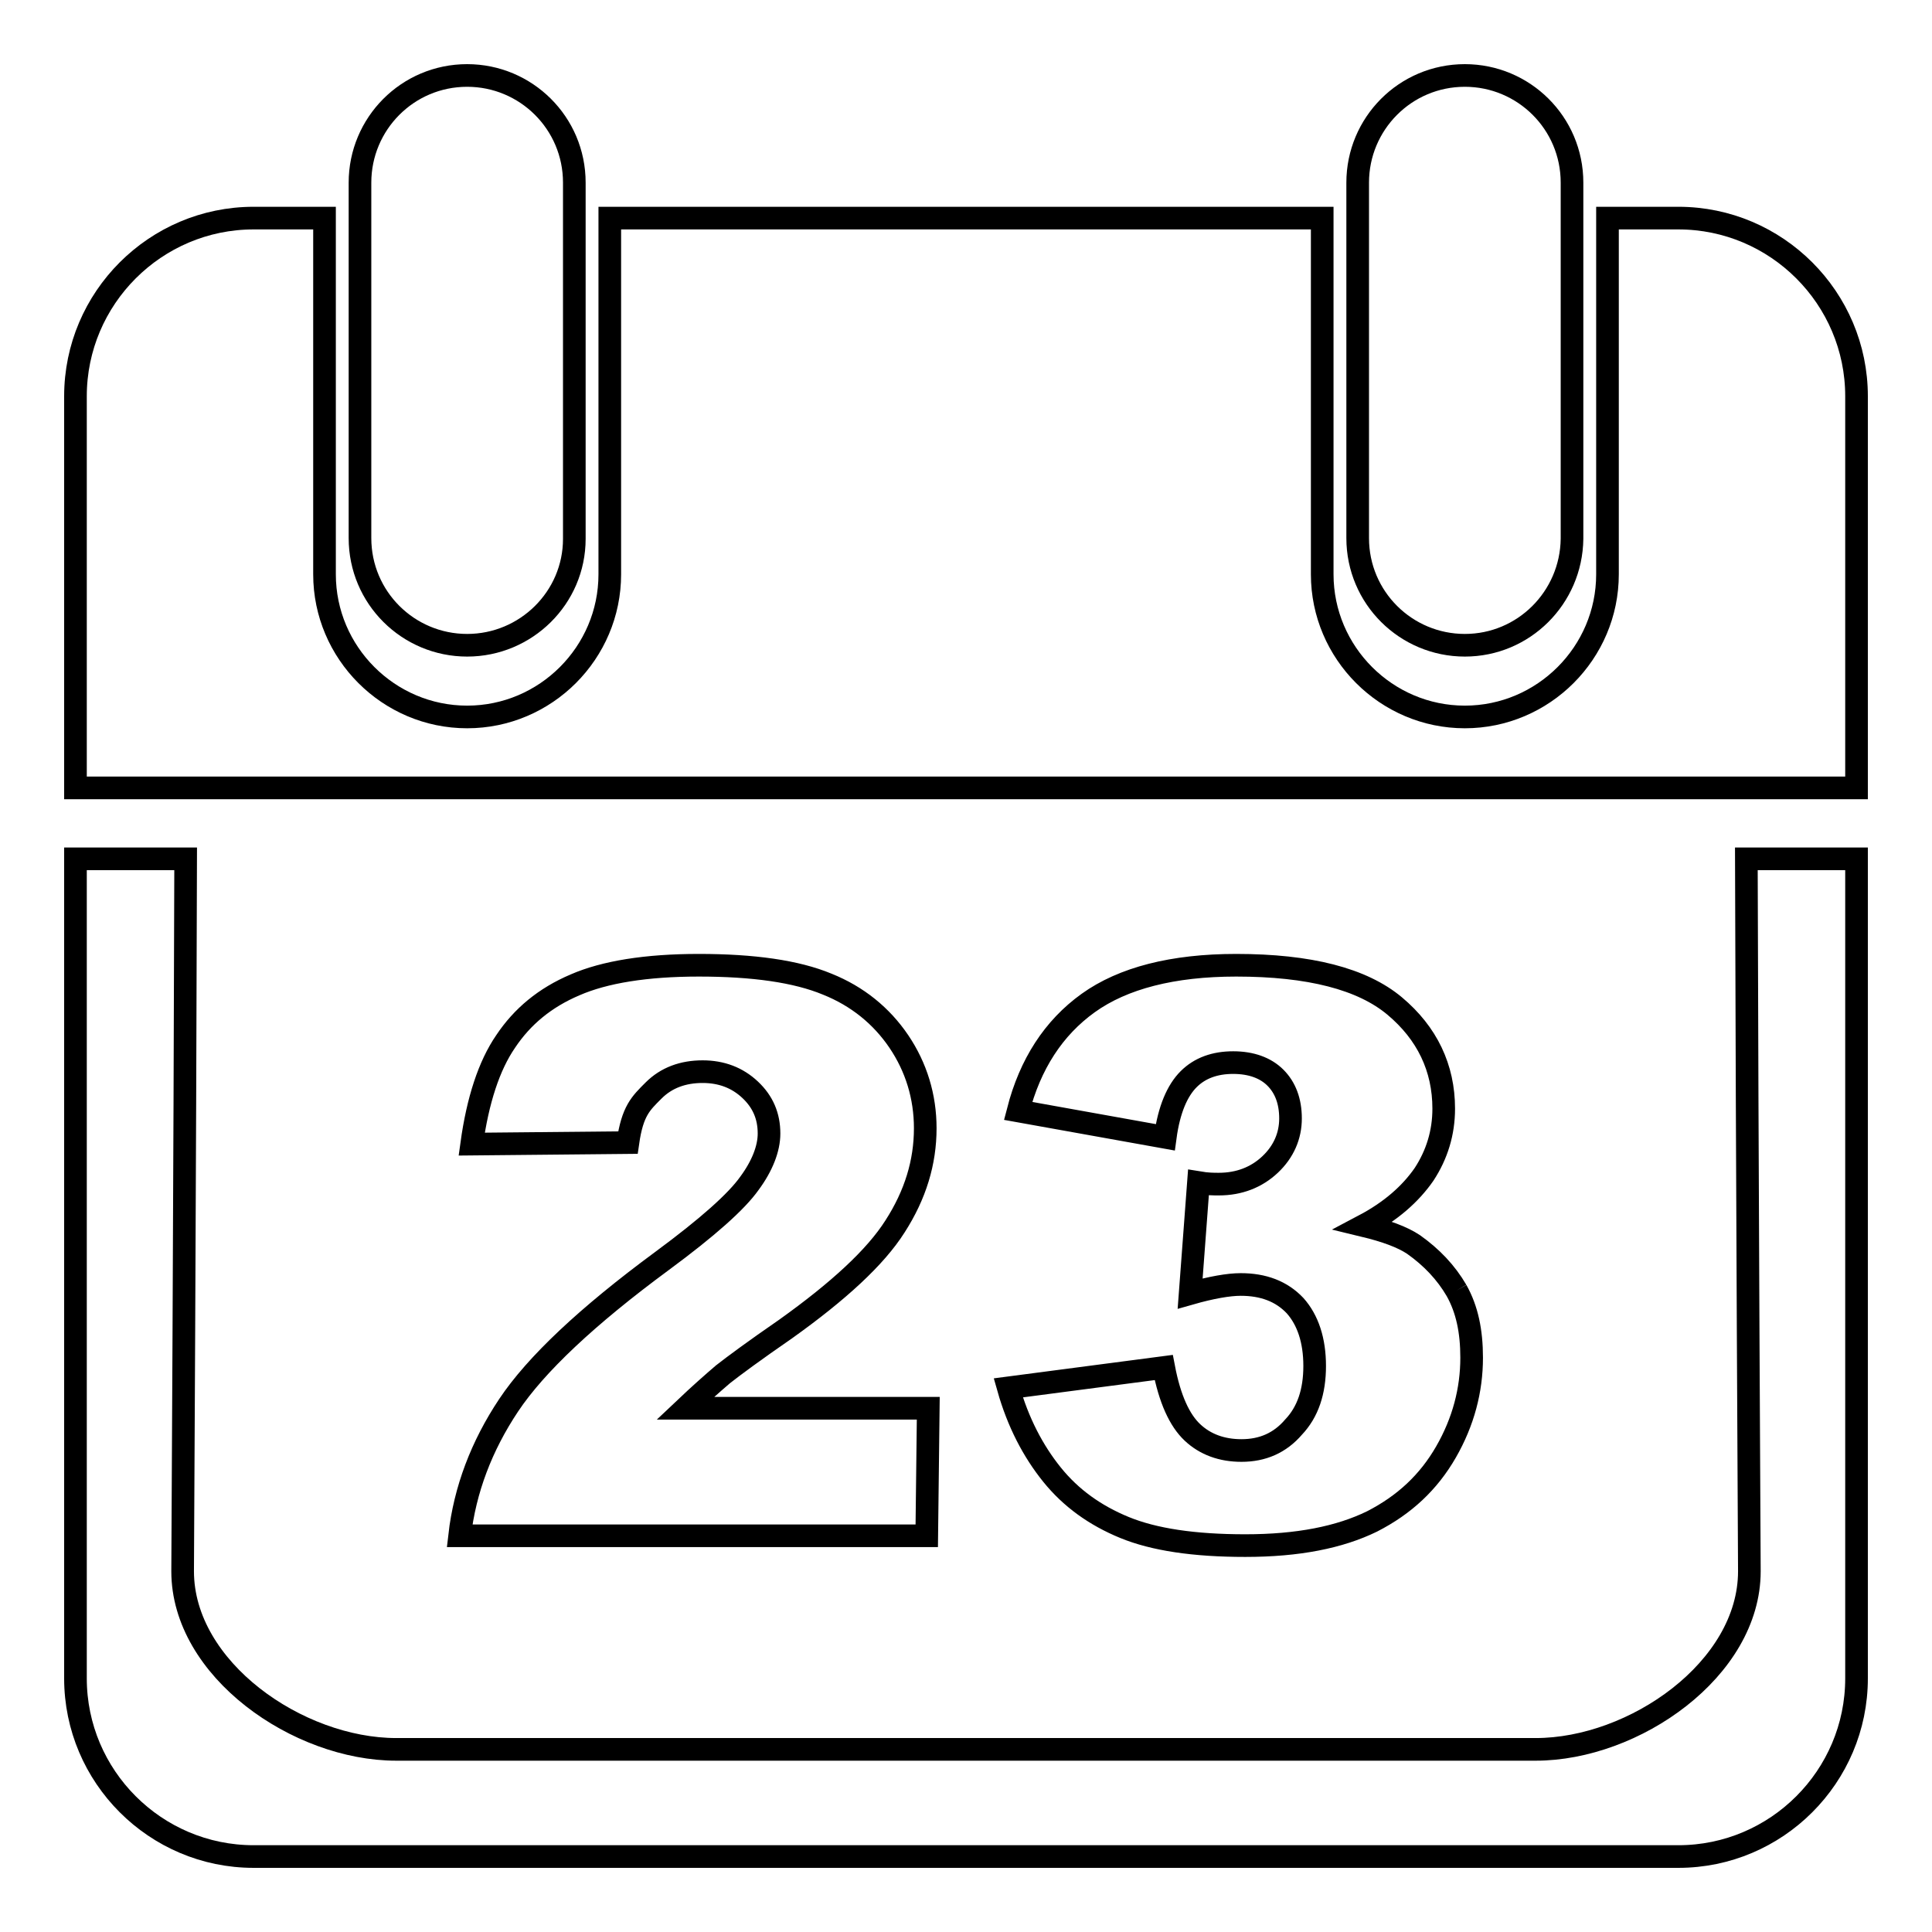
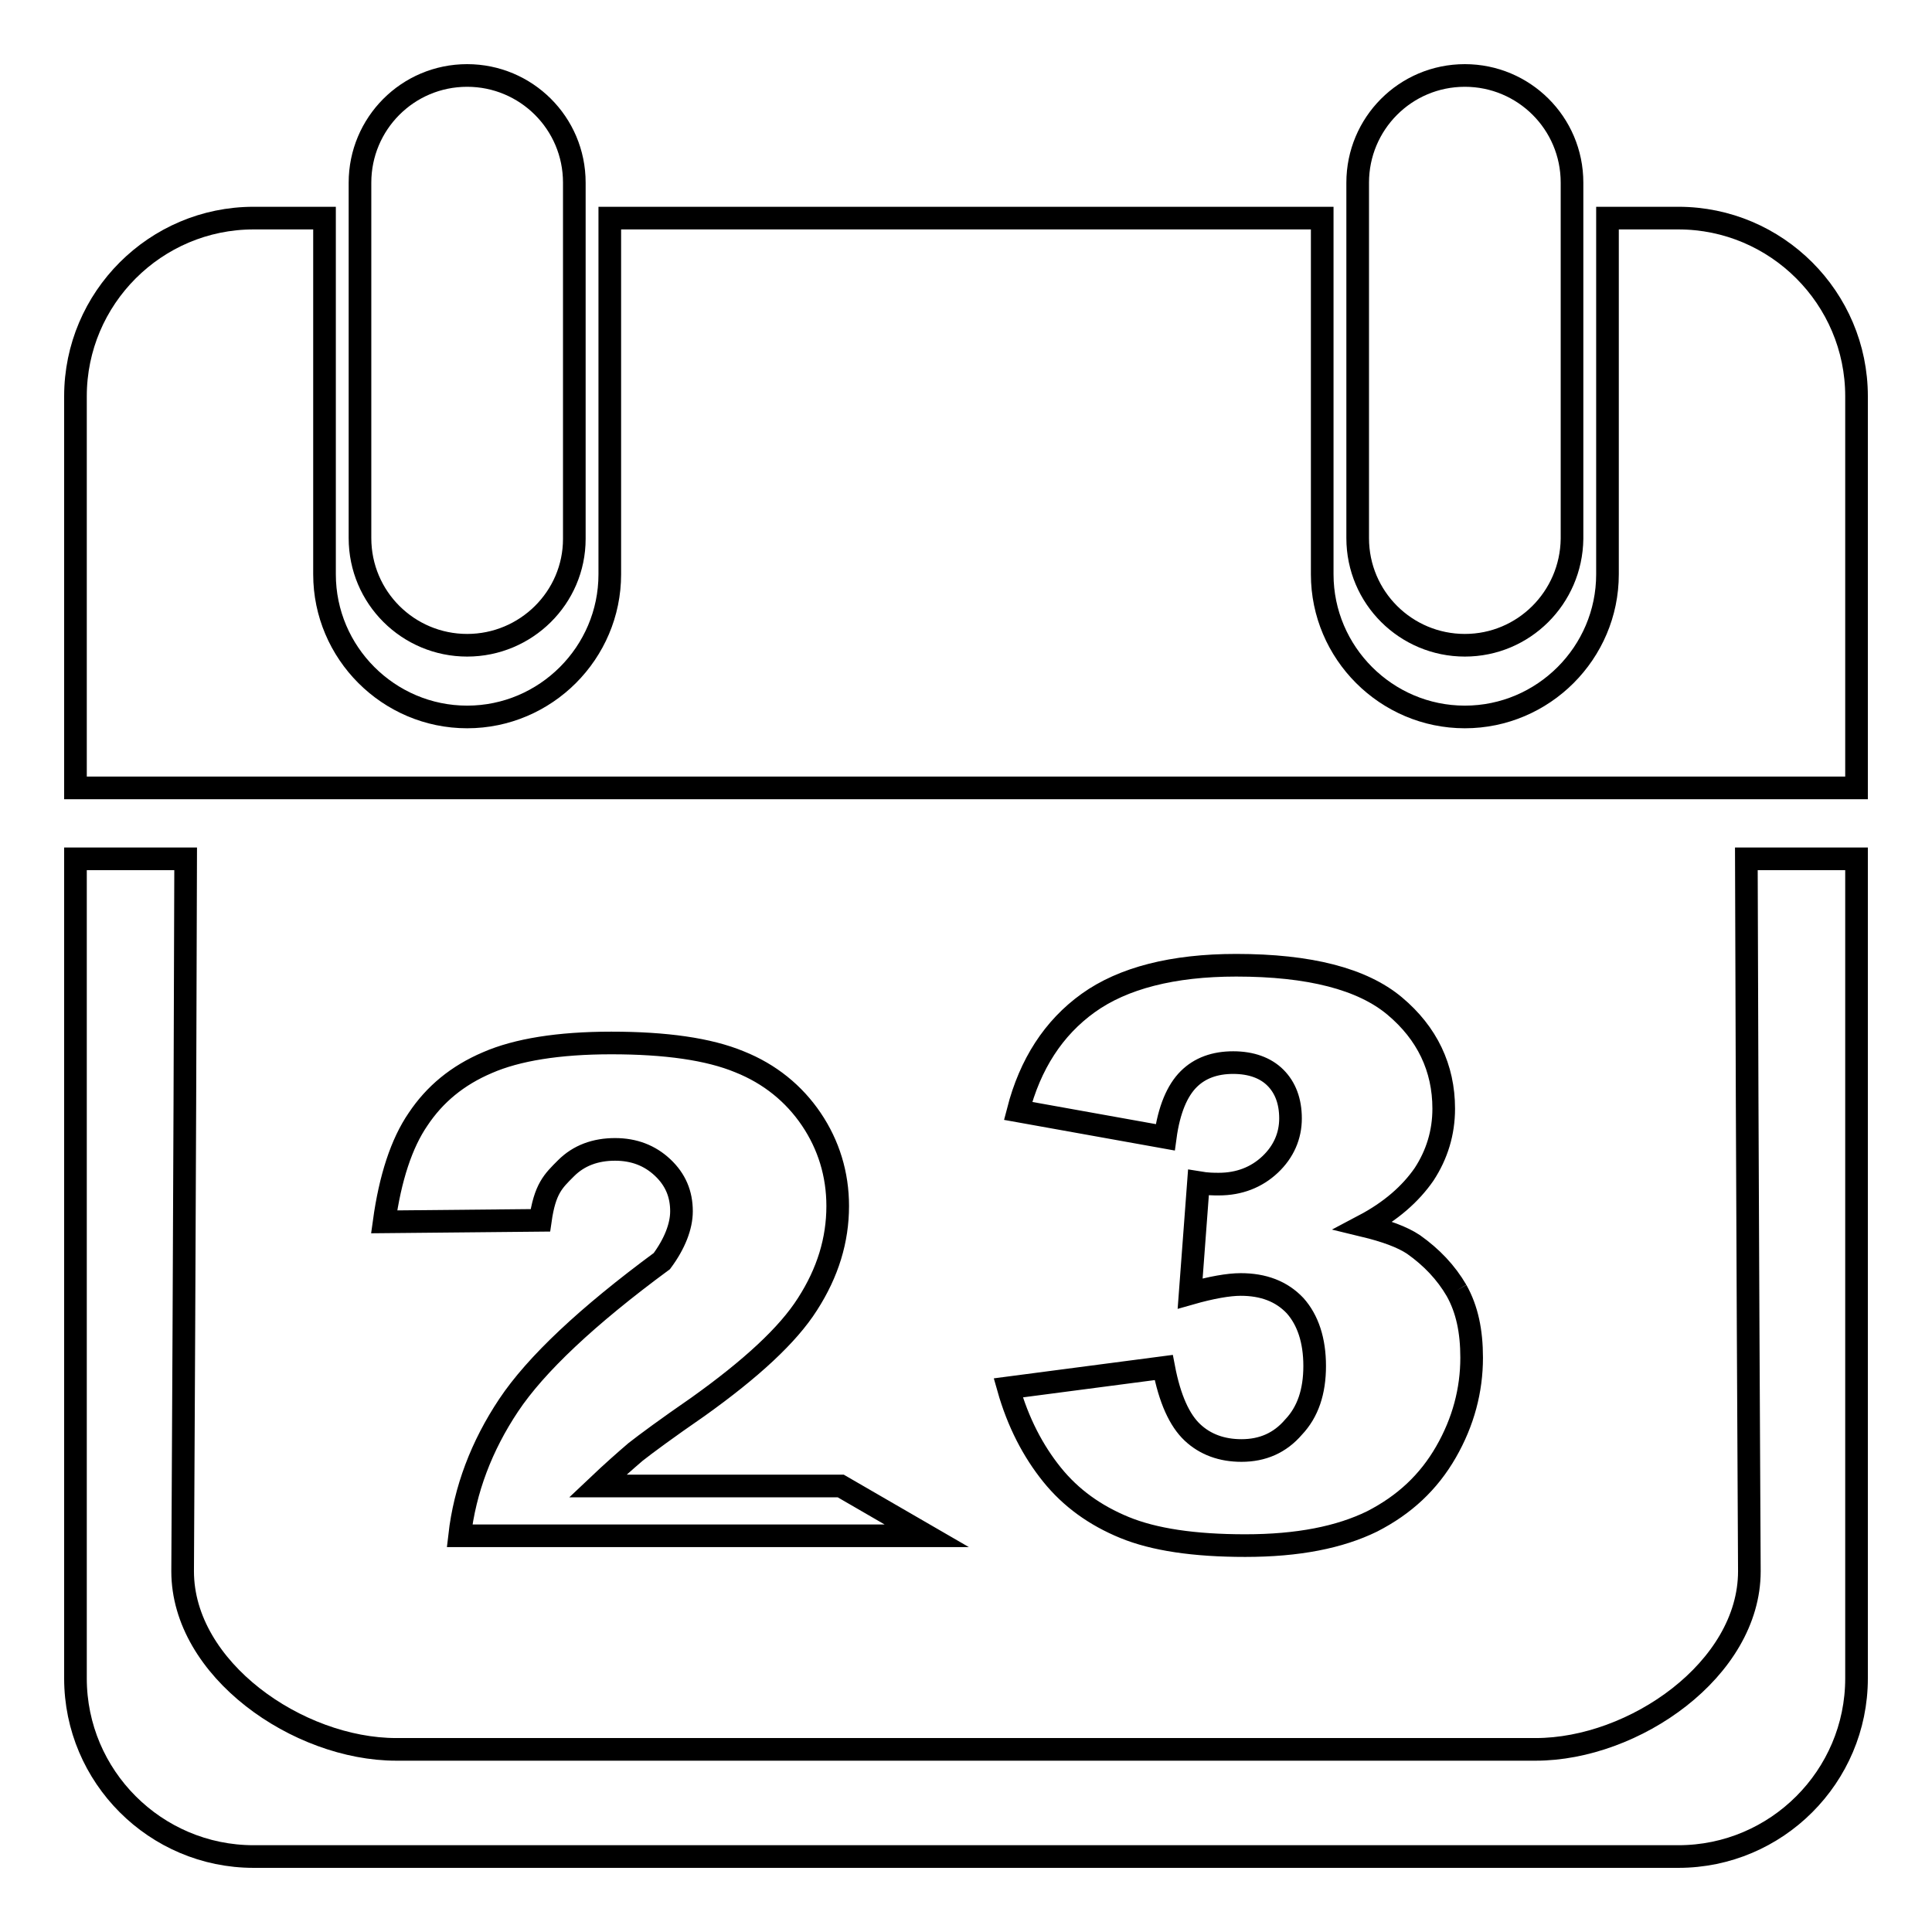
<svg xmlns="http://www.w3.org/2000/svg" version="1.1" x="0px" y="0px" viewBox="0 0 256 256" enable-background="new 0 0 256 256" xml:space="preserve">
  <g>
    <g>
-       <path stroke-width="3" fill-opacity="0" stroke="#000000" d="M222.4,246H33.6c-13,0-23.6-10.6-23.6-23.6V113.8h14.6c-0.1,41-0.4,94.4-0.4,94.4c0,13,15.3,23.6,28.3,23.6h151c13,0,28.3-10.6,28.3-23.6c0,0-0.3-54.6-0.4-94.4H246v108.6C246,235.4,235.4,246,222.4,246 M193,171c1.4,2.5,2,5.4,2,8.9c0,4.3-1.1,8.5-3.4,12.5c-2.3,4-5.5,7-9.8,9.2c-4.3,2.1-9.8,3.2-16.8,3.2c-6.8,0-12.1-0.8-16-2.4s-7.1-3.9-9.6-7c-2.5-3.1-4.5-6.9-5.8-11.5l20.6-2.7c0.8,4.2,2.1,7,3.8,8.6s3.9,2.4,6.5,2.4c2.8,0,5.1-1,6.9-3.1c1.9-2,2.8-4.7,2.8-8.1c0-3.4-0.9-6.1-2.6-8c-1.8-1.9-4.2-2.8-7.2-2.8c-1.6,0-3.9,0.4-6.7,1.2l1.1-14.7c1.2,0.2,2,0.2,2.7,0.2c2.7,0,5-0.9,6.8-2.6c1.8-1.7,2.7-3.8,2.7-6.1c0-2.3-0.7-4.1-2-5.4c-1.3-1.3-3.2-2-5.6-2c-2.4,0-4.4,0.7-5.9,2.2c-1.5,1.5-2.6,4-3.1,7.7l-19.5-3.5c1.6-6.2,4.7-11,9.3-14.3c4.6-3.3,11.2-5,19.6-5c9.7,0,16.7,1.8,21,5.4c4.3,3.6,6.5,8.2,6.5,13.6c0,3.2-0.9,6.1-2.6,8.7c-1.8,2.6-4.4,4.9-8,6.8c2.9,0.7,5.1,1.5,6.6,2.5C189.7,166.6,191.6,168.6,193,171 M122.8,203.5H60.9c0.7-6.1,2.9-11.9,6.5-17.3c3.6-5.4,10.4-11.8,20.3-19.1c6.1-4.5,9.9-7.9,11.6-10.3c1.7-2.3,2.6-4.6,2.6-6.6c0-2.3-0.8-4.2-2.5-5.8c-1.7-1.6-3.8-2.4-6.3-2.4c-2.6,0-4.8,0.8-6.5,2.5c-1.7,1.7-2.8,2.7-3.4,6.9l-20.7,0.2c0.8-5.8,2.3-10.4,4.5-13.6c2.2-3.3,5.2-5.8,9.2-7.5c3.9-1.7,9.4-2.6,16.4-2.6c7.2,0,12.9,0.8,17,2.5c4,1.6,7.2,4.2,9.5,7.6c2.3,3.4,3.5,7.3,3.5,11.5c0,4.5-1.3,8.8-4,13c-2.6,4.1-7.5,8.6-14.5,13.6c-4.2,2.9-6.9,4.9-8.3,6c-1.4,1.2-3.1,2.7-5,4.5h32.2L122.8,203.5L122.8,203.5z M10,52.5c0-13,10.6-23.6,23.6-23.6H43v47.2C43,86.5,51.5,95,61.9,95s18.9-8.5,18.9-18.9V28.9h94.4v47.2c0,10.4,8.5,18.9,18.9,18.9S213,86.5,213,76.1V28.9h9.4c13,0,23.6,10.6,23.6,23.6v51.9H10V52.5z M194.1,85.5c-7.8,0-14.2-6.3-14.2-14.2V24.2c0-7.8,6.3-14.2,14.2-14.2c7.8,0,14.2,6.3,14.2,14.2v47.2C208.2,79.2,201.9,85.5,194.1,85.5 M61.9,85.5c-7.8,0-14.2-6.3-14.2-14.2V24.2c0-7.8,6.3-14.2,14.2-14.2c7.8,0,14.2,6.3,14.2,14.2v47.2C76.1,79.2,69.7,85.5,61.9,85.5" />
+       <path stroke-width="3" fill-opacity="0" stroke="#000000" d="M222.4,246H33.6c-13,0-23.6-10.6-23.6-23.6V113.8h14.6c-0.1,41-0.4,94.4-0.4,94.4c0,13,15.3,23.6,28.3,23.6h151c13,0,28.3-10.6,28.3-23.6c0,0-0.3-54.6-0.4-94.4H246v108.6C246,235.4,235.4,246,222.4,246 M193,171c1.4,2.5,2,5.4,2,8.9c0,4.3-1.1,8.5-3.4,12.5c-2.3,4-5.5,7-9.8,9.2c-4.3,2.1-9.8,3.2-16.8,3.2c-6.8,0-12.1-0.8-16-2.4s-7.1-3.9-9.6-7c-2.5-3.1-4.5-6.9-5.8-11.5l20.6-2.7c0.8,4.2,2.1,7,3.8,8.6s3.9,2.4,6.5,2.4c2.8,0,5.1-1,6.9-3.1c1.9-2,2.8-4.7,2.8-8.1c0-3.4-0.9-6.1-2.6-8c-1.8-1.9-4.2-2.8-7.2-2.8c-1.6,0-3.9,0.4-6.7,1.2l1.1-14.7c1.2,0.2,2,0.2,2.7,0.2c2.7,0,5-0.9,6.8-2.6c1.8-1.7,2.7-3.8,2.7-6.1c0-2.3-0.7-4.1-2-5.4c-1.3-1.3-3.2-2-5.6-2c-2.4,0-4.4,0.7-5.9,2.2c-1.5,1.5-2.6,4-3.1,7.7l-19.5-3.5c1.6-6.2,4.7-11,9.3-14.3c4.6-3.3,11.2-5,19.6-5c9.7,0,16.7,1.8,21,5.4c4.3,3.6,6.5,8.2,6.5,13.6c0,3.2-0.9,6.1-2.6,8.7c-1.8,2.6-4.4,4.9-8,6.8c2.9,0.7,5.1,1.5,6.6,2.5C189.7,166.6,191.6,168.6,193,171 M122.8,203.5H60.9c0.7-6.1,2.9-11.9,6.5-17.3c3.6-5.4,10.4-11.8,20.3-19.1c1.7-2.3,2.6-4.6,2.6-6.6c0-2.3-0.8-4.2-2.5-5.8c-1.7-1.6-3.8-2.4-6.3-2.4c-2.6,0-4.8,0.8-6.5,2.5c-1.7,1.7-2.8,2.7-3.4,6.9l-20.7,0.2c0.8-5.8,2.3-10.4,4.5-13.6c2.2-3.3,5.2-5.8,9.2-7.5c3.9-1.7,9.4-2.6,16.4-2.6c7.2,0,12.9,0.8,17,2.5c4,1.6,7.2,4.2,9.5,7.6c2.3,3.4,3.5,7.3,3.5,11.5c0,4.5-1.3,8.8-4,13c-2.6,4.1-7.5,8.6-14.5,13.6c-4.2,2.9-6.9,4.9-8.3,6c-1.4,1.2-3.1,2.7-5,4.5h32.2L122.8,203.5L122.8,203.5z M10,52.5c0-13,10.6-23.6,23.6-23.6H43v47.2C43,86.5,51.5,95,61.9,95s18.9-8.5,18.9-18.9V28.9h94.4v47.2c0,10.4,8.5,18.9,18.9,18.9S213,86.5,213,76.1V28.9h9.4c13,0,23.6,10.6,23.6,23.6v51.9H10V52.5z M194.1,85.5c-7.8,0-14.2-6.3-14.2-14.2V24.2c0-7.8,6.3-14.2,14.2-14.2c7.8,0,14.2,6.3,14.2,14.2v47.2C208.2,79.2,201.9,85.5,194.1,85.5 M61.9,85.5c-7.8,0-14.2-6.3-14.2-14.2V24.2c0-7.8,6.3-14.2,14.2-14.2c7.8,0,14.2,6.3,14.2,14.2v47.2C76.1,79.2,69.7,85.5,61.9,85.5" />
    </g>
  </g>
</svg>